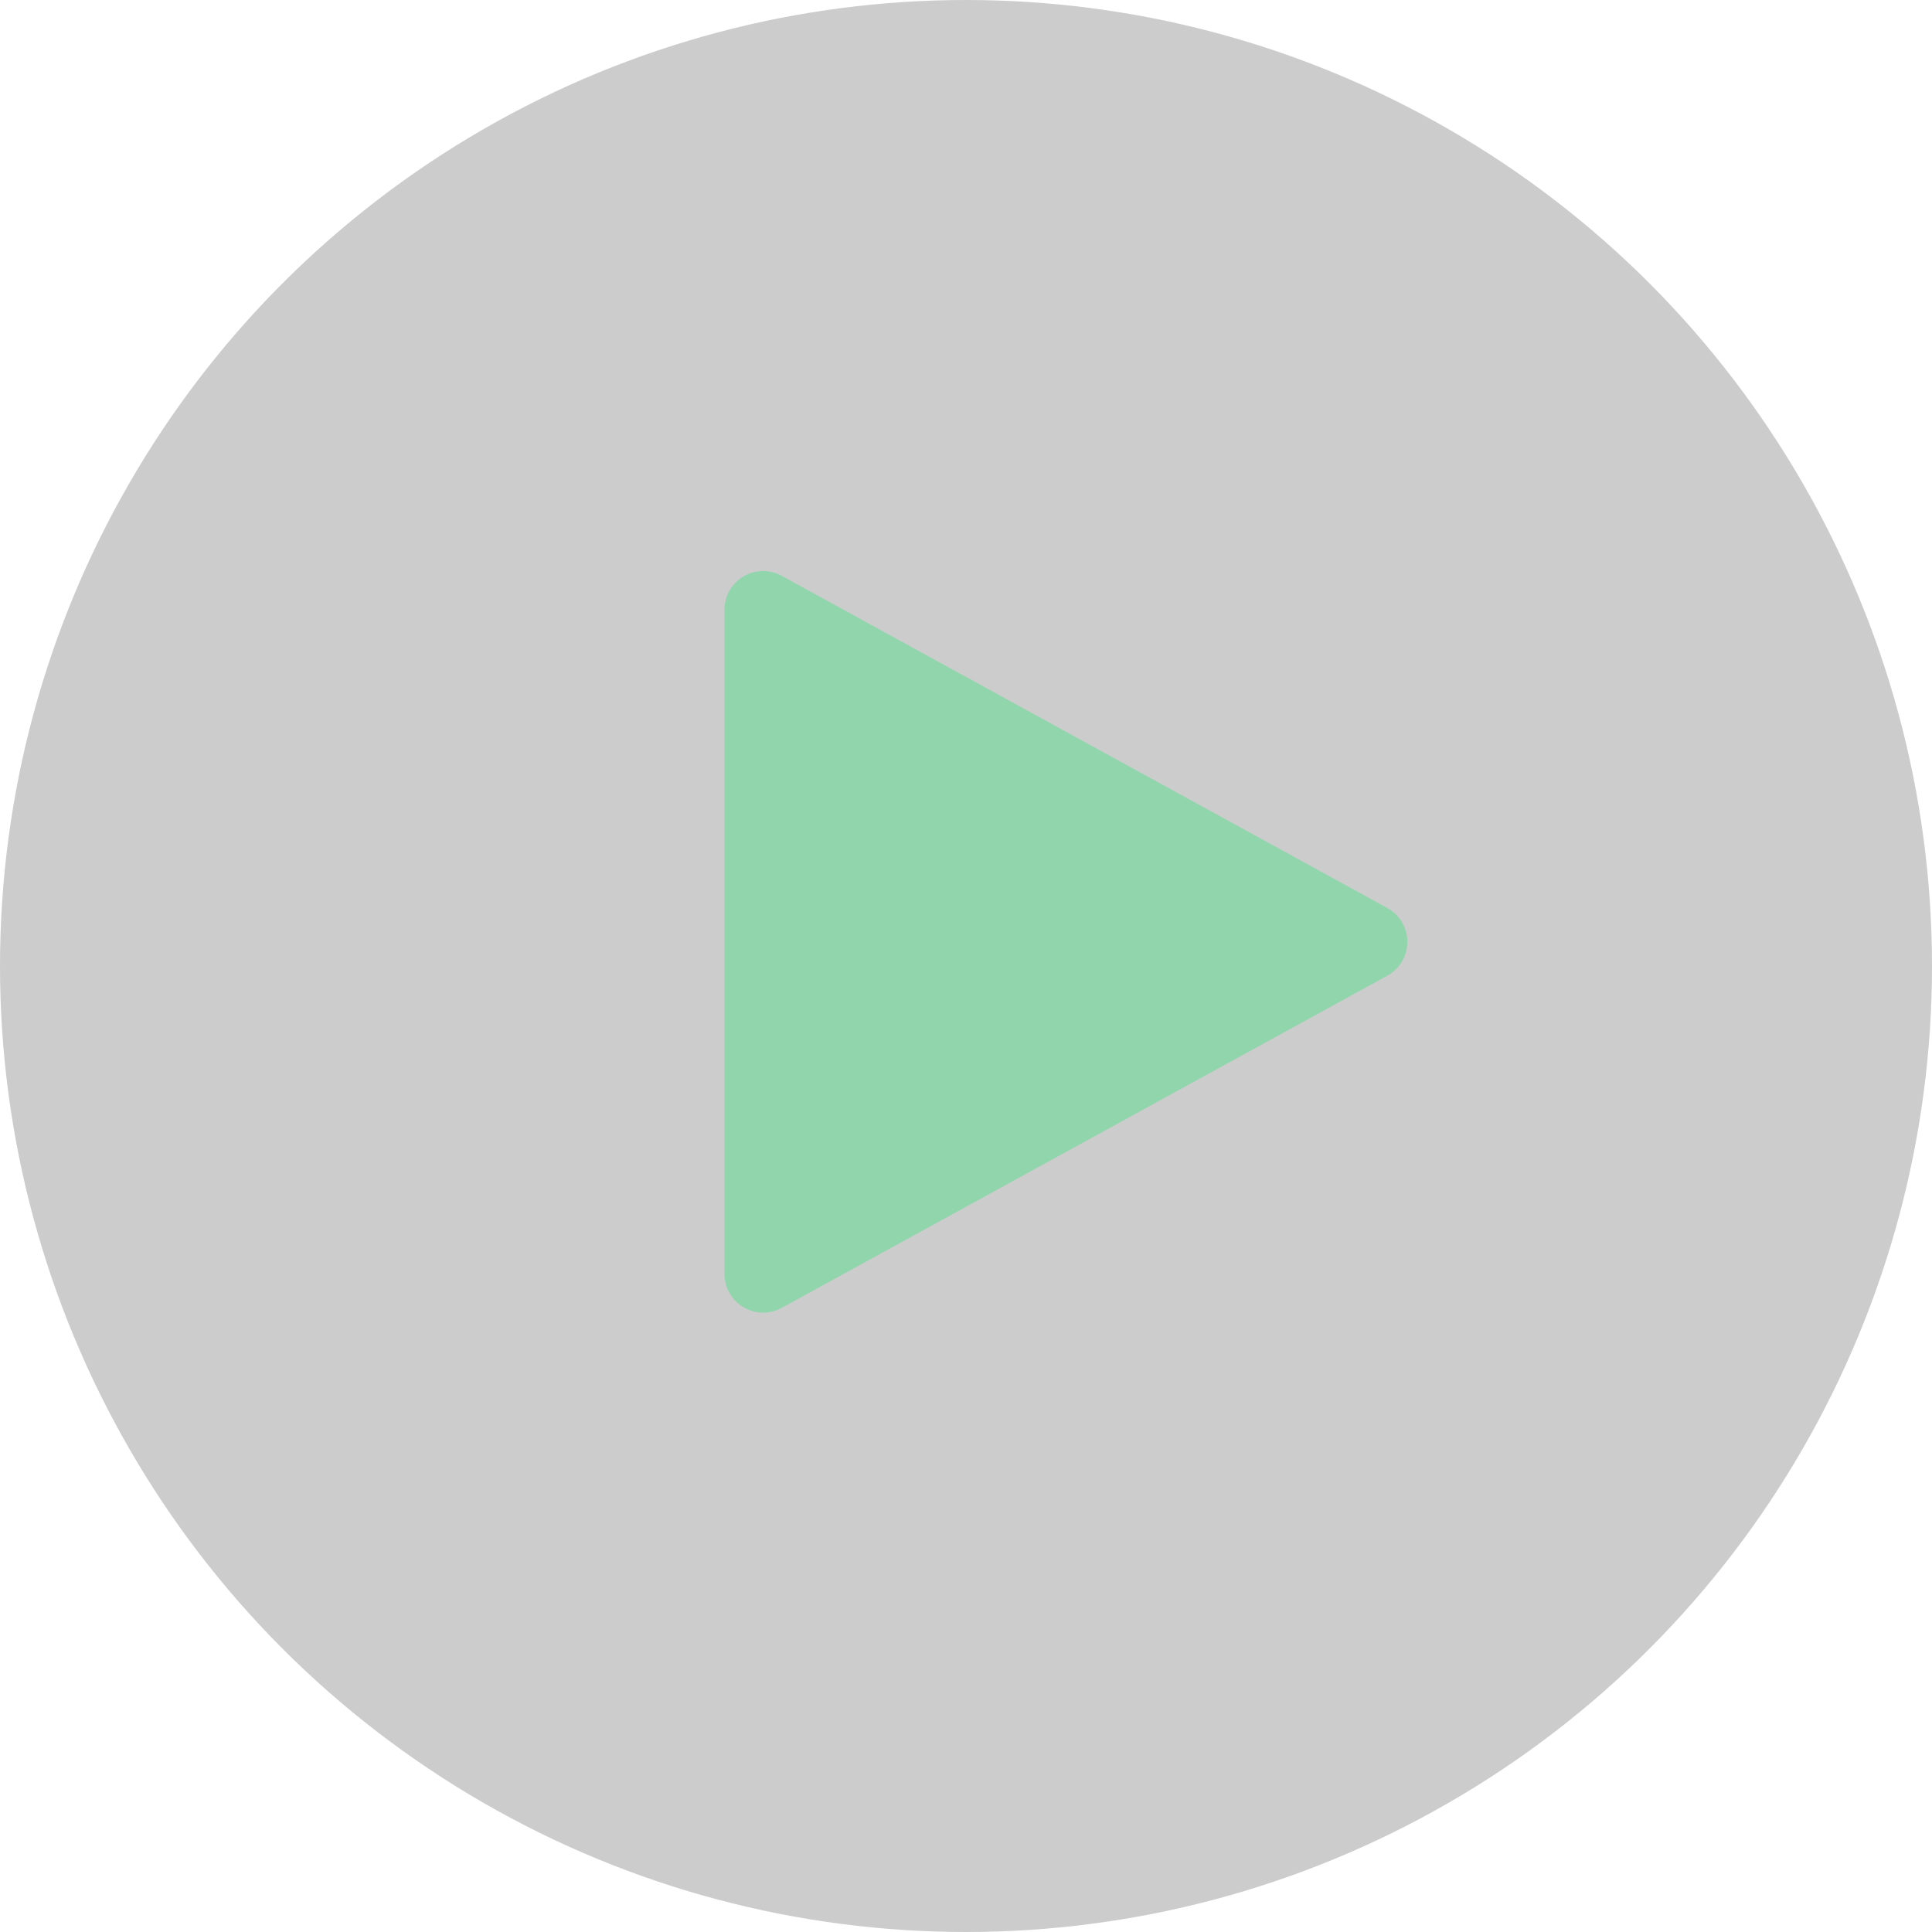
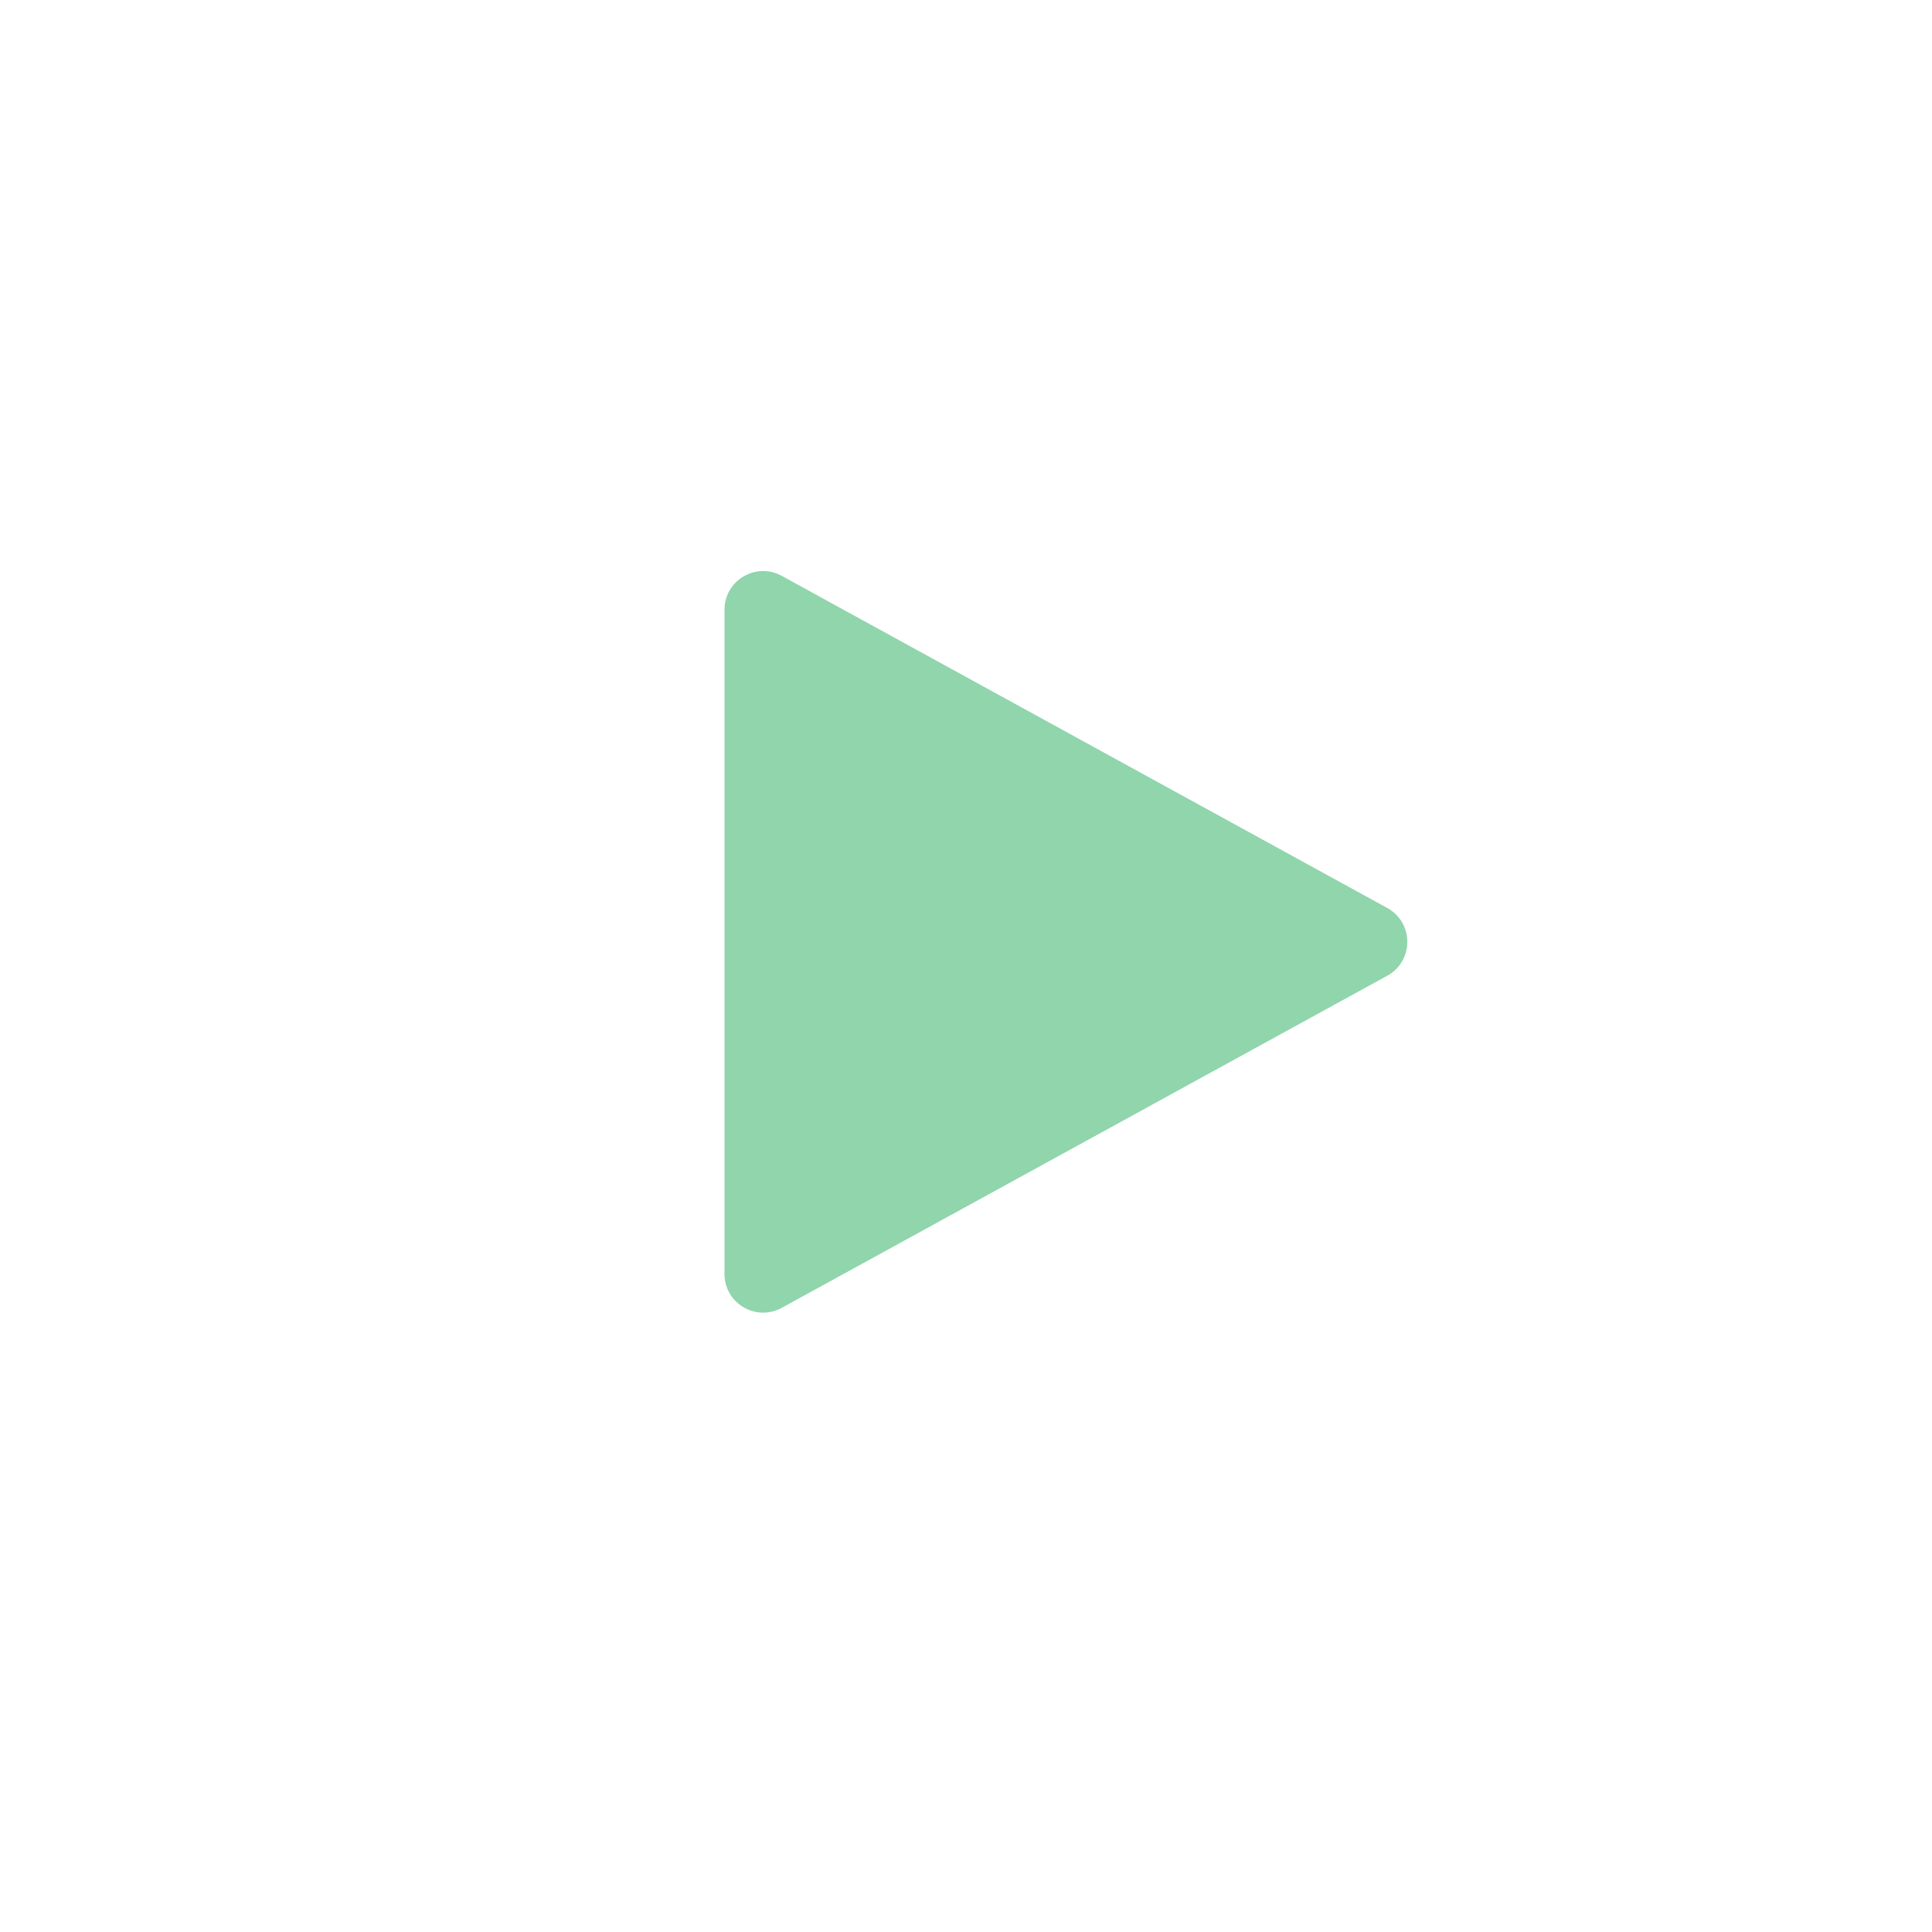
<svg xmlns="http://www.w3.org/2000/svg" width="50" height="50" viewBox="0 0 50 50" fill="none">
  <g filter="url(#filter0_b_943_1494)">
-     <circle cx="25" cy="25" r="25" fill="black" fill-opacity="0.2" />
-   </g>
-   <path d="M35.901 23.498C36.594 23.878 36.594 24.872 35.901 25.252L20.231 33.847C19.564 34.212 18.75 33.73 18.75 32.97L18.75 15.78C18.75 15.02 19.564 14.538 20.231 14.903L35.901 23.498Z" fill="#90D5AC" />
+     </g>
+   <path d="M35.901 23.498C36.594 23.878 36.594 24.872 35.901 25.252L20.231 33.847C19.564 34.212 18.75 33.73 18.75 32.97L18.75 15.78C18.75 15.02 19.564 14.538 20.231 14.903L35.901 23.498" fill="#90D5AC" />
  <defs>
    <filter id="filter0_b_943_1494" x="-20" y="-20" width="90" height="90" filterUnits="userSpaceOnUse" color-interpolation-filters="sRGB">
      <feFlood flood-opacity="0" result="BackgroundImageFix" />
      <feGaussianBlur in="BackgroundImageFix" stdDeviation="10" />
      <feComposite in2="SourceAlpha" operator="in" result="effect1_backgroundBlur_943_1494" />
      <feBlend mode="normal" in="SourceGraphic" in2="effect1_backgroundBlur_943_1494" result="shape" />
    </filter>
  </defs>
</svg>